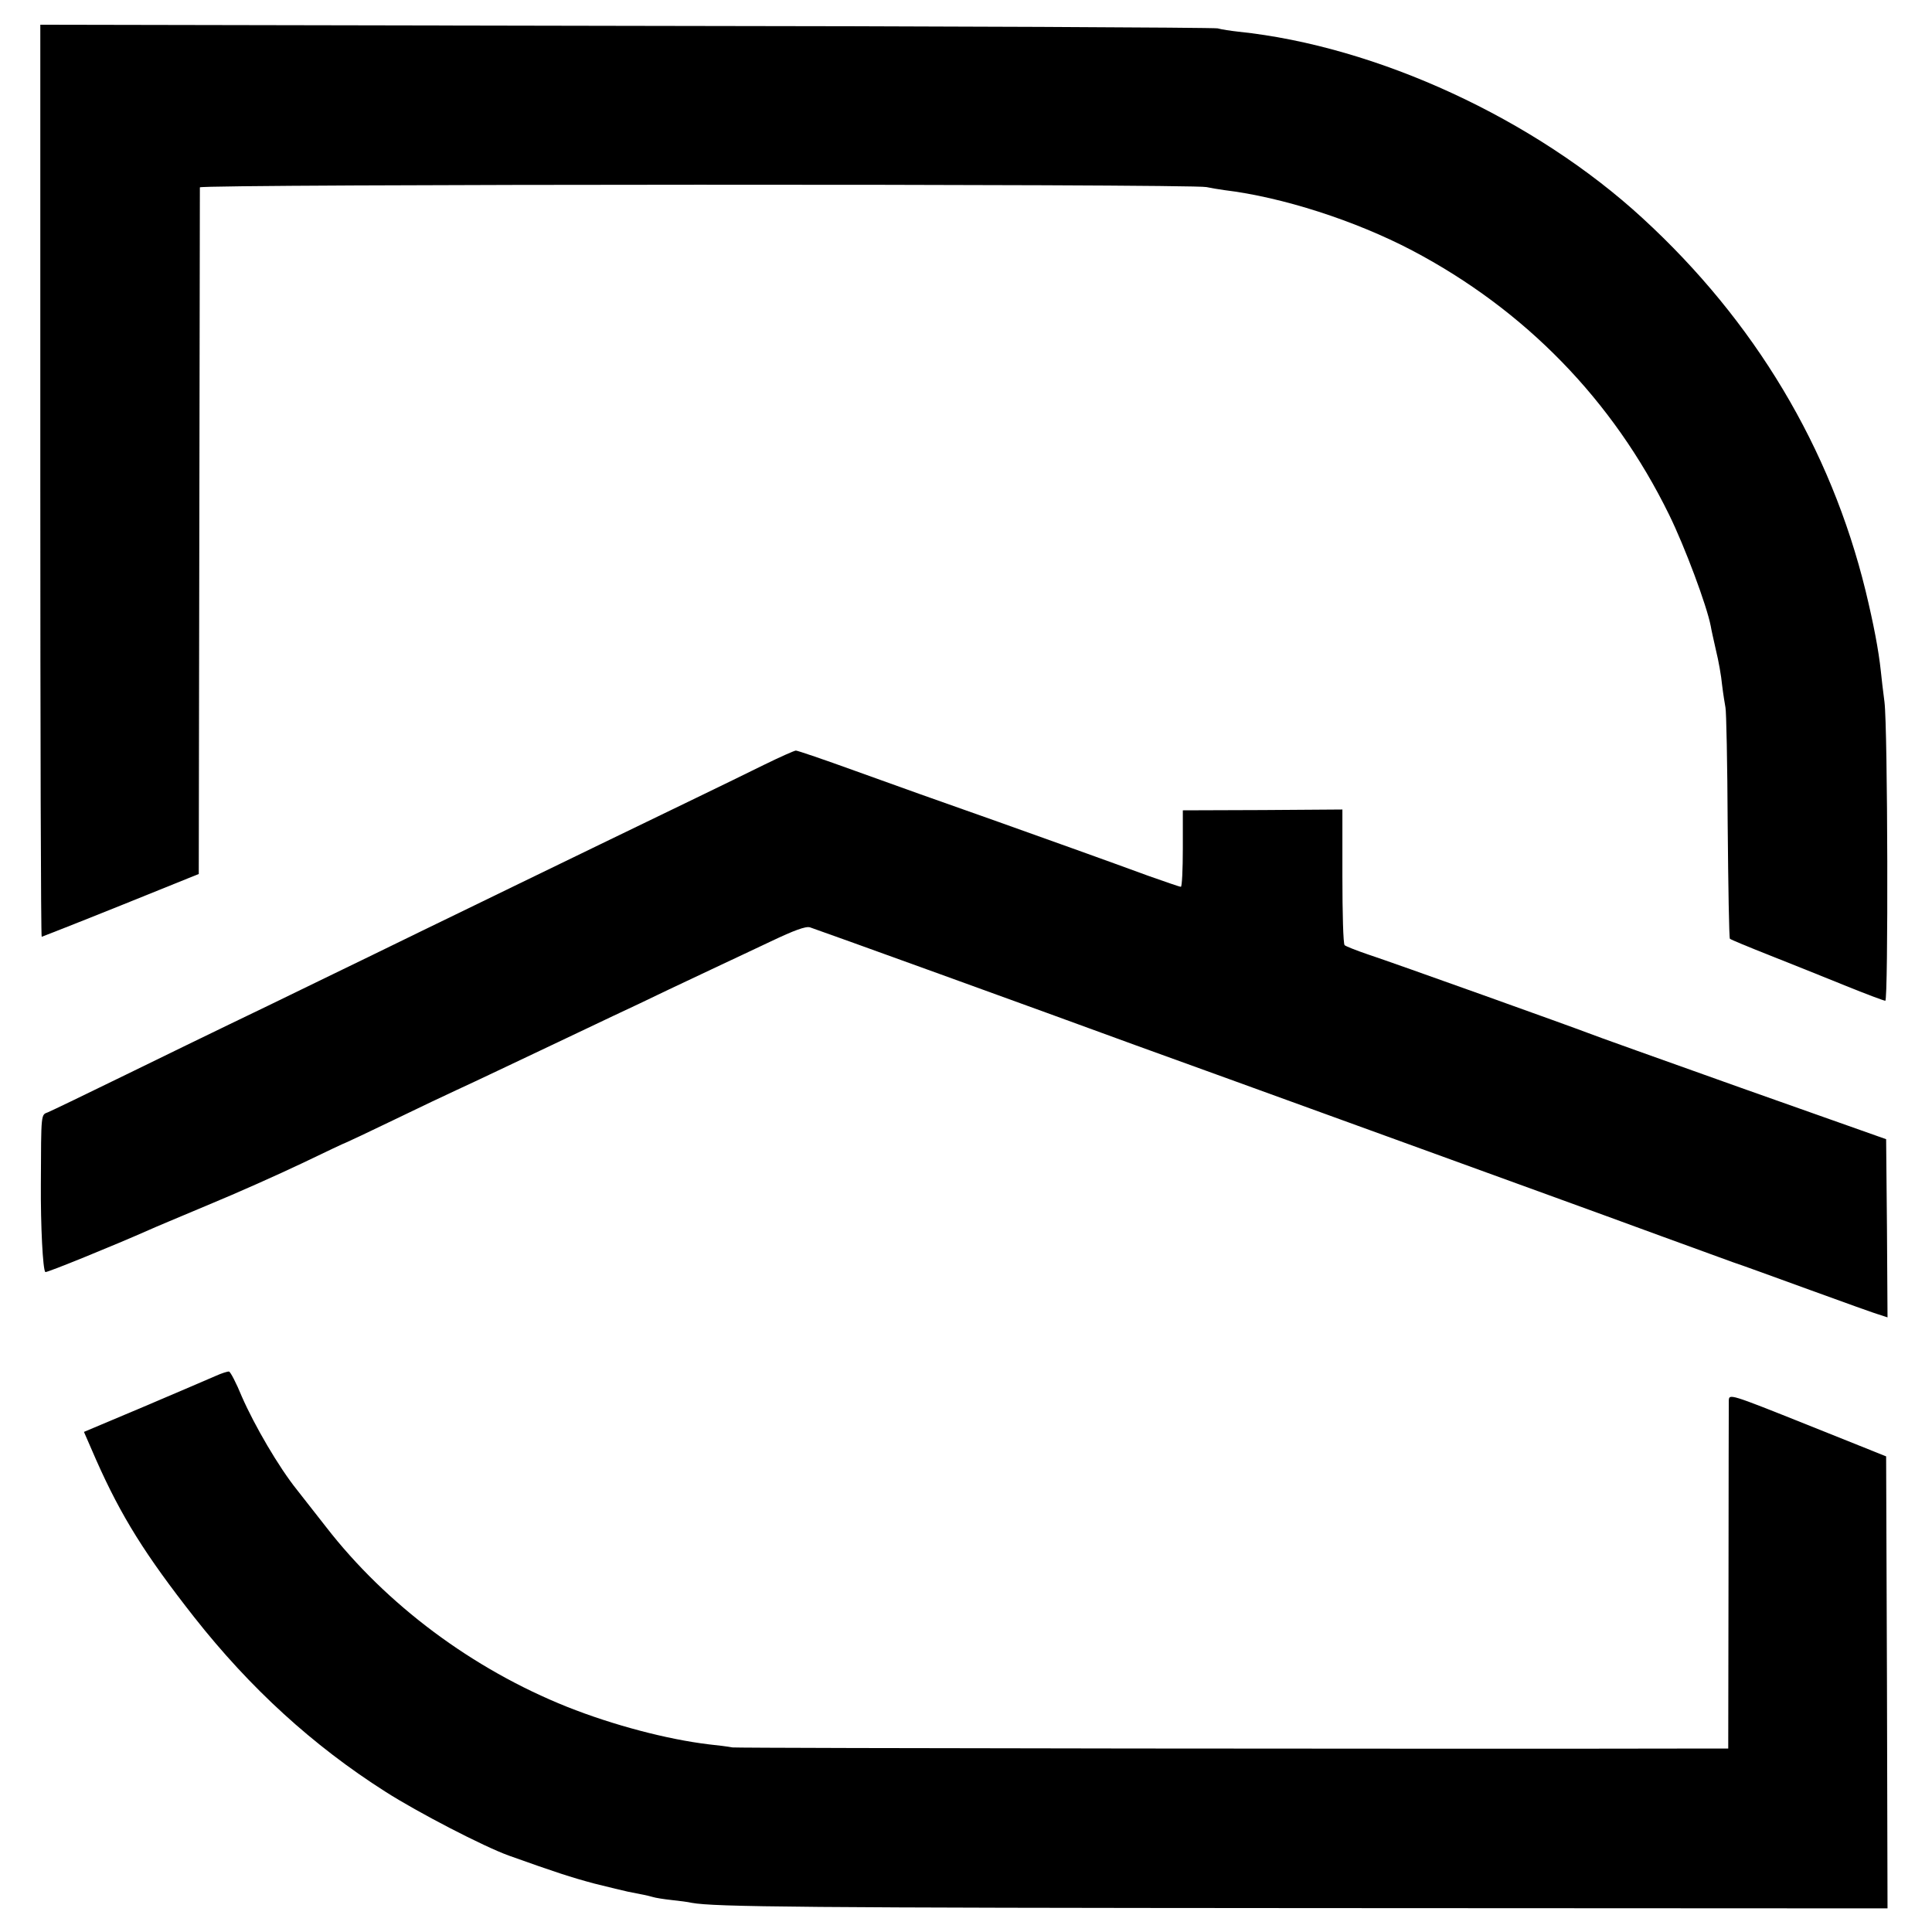
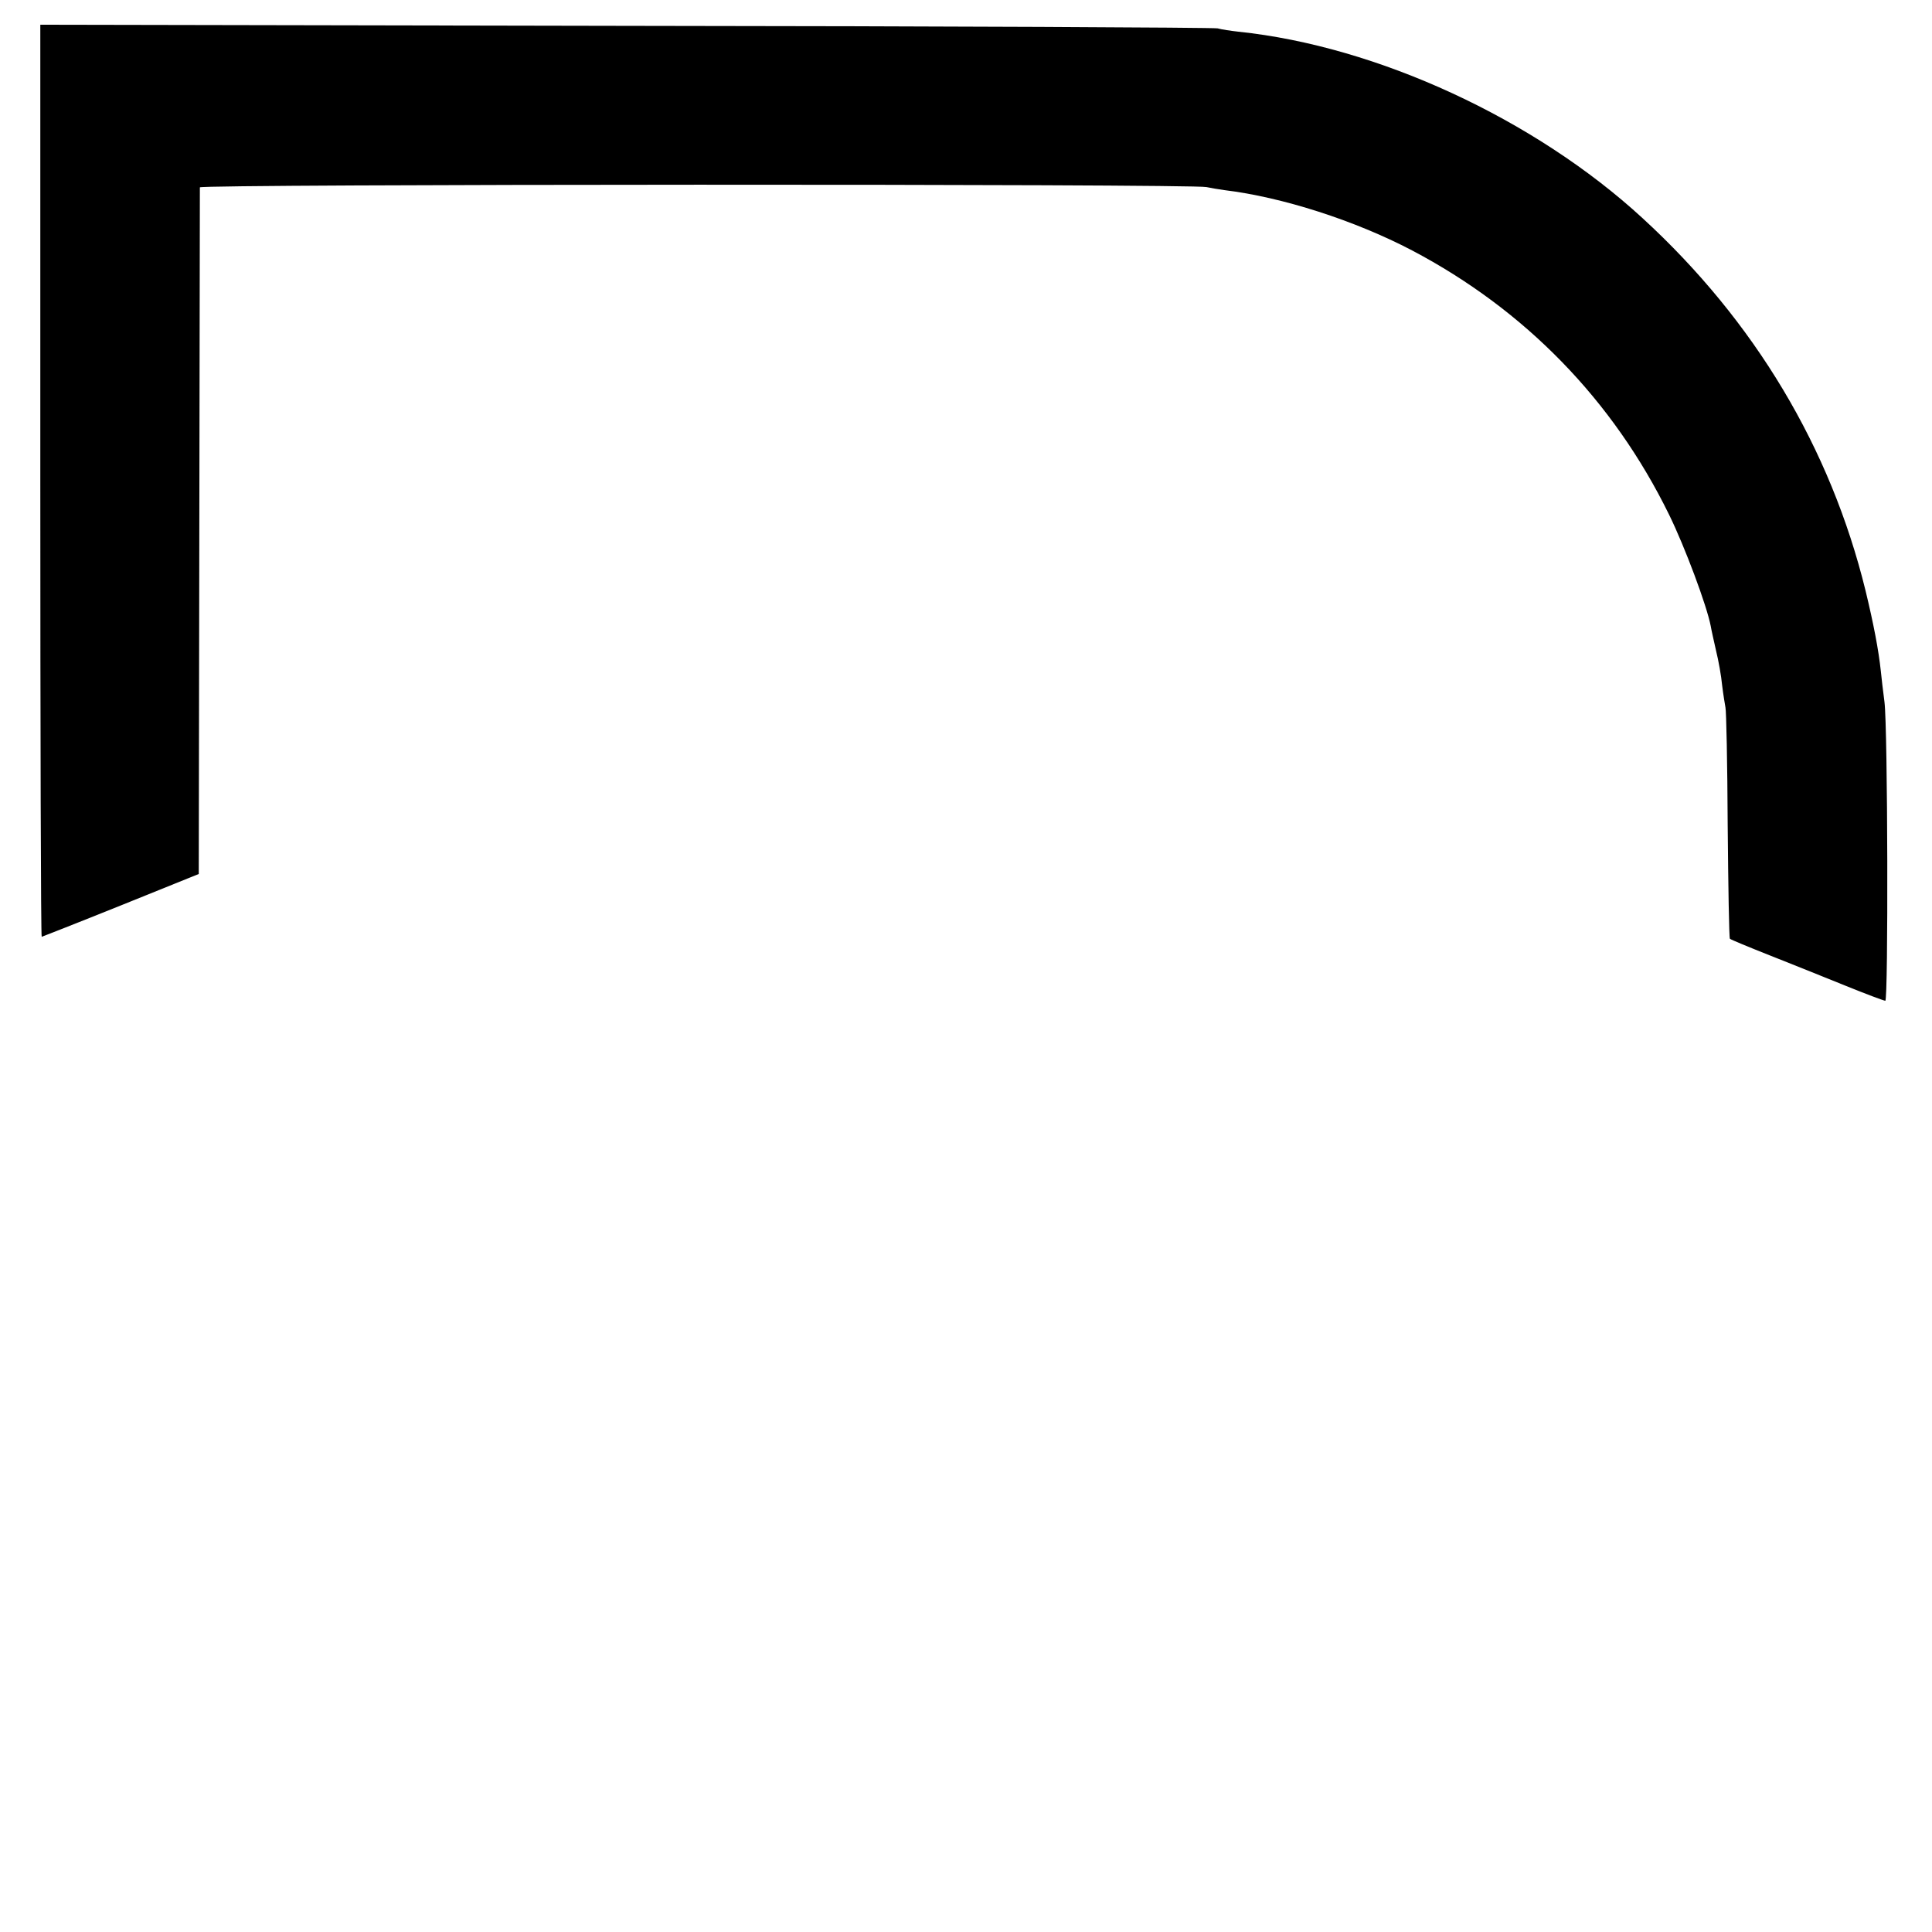
<svg xmlns="http://www.w3.org/2000/svg" version="1.0" width="695pt" height="695pt" viewBox="0 0 695 695" preserveAspectRatio="xMidYMid meet">
  <g transform="translate(0,695) scale(0.1,-0.1)" fill="#000000" stroke="none">
    <path d="M145 5220 c0 -902 2 -1640 5 -1640 3 1 131 51 285 113 l280 113 2 1229 c1 677 2 1235 2 1241 1 12 3572 13 3621 1 14 -3 43 -8 65 -11 207 -25 469 -109 675 -217 406 -214 722 -538 924 -950 57 -116 136 -328 150 -401 2 -13 11 -52 19 -88 9 -36 19 -92 22 -125 4 -33 10 -69 12 -80 3 -11 7 -201 8 -423 2 -222 5 -406 8 -409 3 -3 68 -30 144 -60 76 -30 198 -79 272 -109 74 -30 138 -54 143 -54 11 0 9 981 -3 1075 -5 39 -11 88 -13 110 -8 76 -26 170 -55 290 -126 514 -399 970 -802 1340 -388 357 -955 619 -1454 671 -27 3 -61 8 -75 12 -14 3 -972 8 -2130 9 l-2105 4 0 -1641z" />
-     <path d="M2749 4199 c-57 -28 -167 -82 -244 -119 -257 -124 -448 -217 -640 -310 -104 -51 -262 -127 -350 -170 -88 -43 -254 -124 -370 -180 -115 -56 -259 -126 -320 -155 -60 -29 -227 -110 -370 -180 -143 -70 -270 -131 -282 -136 -26 -10 -25 1 -26 -259 -1 -149 7 -307 16 -316 3 -4 257 100 372 151 17 8 113 48 215 91 102 42 254 110 338 150 85 41 155 74 157 74 1 0 78 36 171 81 93 45 196 94 229 109 68 31 197 93 360 170 61 29 151 72 200 95 50 23 140 66 200 95 61 29 142 67 180 85 39 18 123 58 189 89 82 39 125 55 140 50 20 -6 844 -304 1171 -424 88 -32 241 -87 340 -123 99 -36 353 -128 565 -205 212 -77 468 -170 570 -207 101 -37 200 -73 220 -80 34 -13 351 -128 455 -166 28 -9 151 -54 275 -99 124 -45 237 -86 253 -90 l27 -9 -2 320 -3 321 -520 184 c-286 102 -536 191 -555 199 -46 18 -693 250 -790 282 -41 14 -79 29 -83 33 -5 4 -8 116 -8 248 l0 240 -287 -2 -287 -1 0 -137 c0 -76 -3 -138 -7 -138 -5 0 -56 18 -116 39 -147 54 -357 129 -542 195 -280 99 -303 107 -511 182 -113 41 -210 74 -216 74 -5 0 -57 -23 -114 -51z" />
-     <path d="M775 2000 c-22 -10 -138 -59 -257 -110 l-216 -91 44 -101 c90 -203 177 -342 353 -566 200 -254 426 -461 687 -627 117 -75 355 -198 444 -230 165 -59 226 -79 309 -101 52 -13 106 -26 120 -29 47 -9 72 -14 89 -19 9 -3 40 -8 68 -11 28 -3 60 -7 72 -10 82 -15 399 -18 2240 -19 l2062 -1 -2 813 -3 813 -282 113 c-283 113 -283 113 -284 87 0 -14 -1 -302 -1 -638 l-1 -613 -101 0 c-826 -2 -3459 1 -3481 4 -16 3 -55 8 -85 11 -150 18 -344 69 -510 135 -340 136 -650 367 -867 647 -32 41 -79 101 -105 134 -65 81 -152 230 -198 335 -20 49 -41 89 -46 90 -5 1 -27 -6 -49 -16z" />
  </g>
</svg>